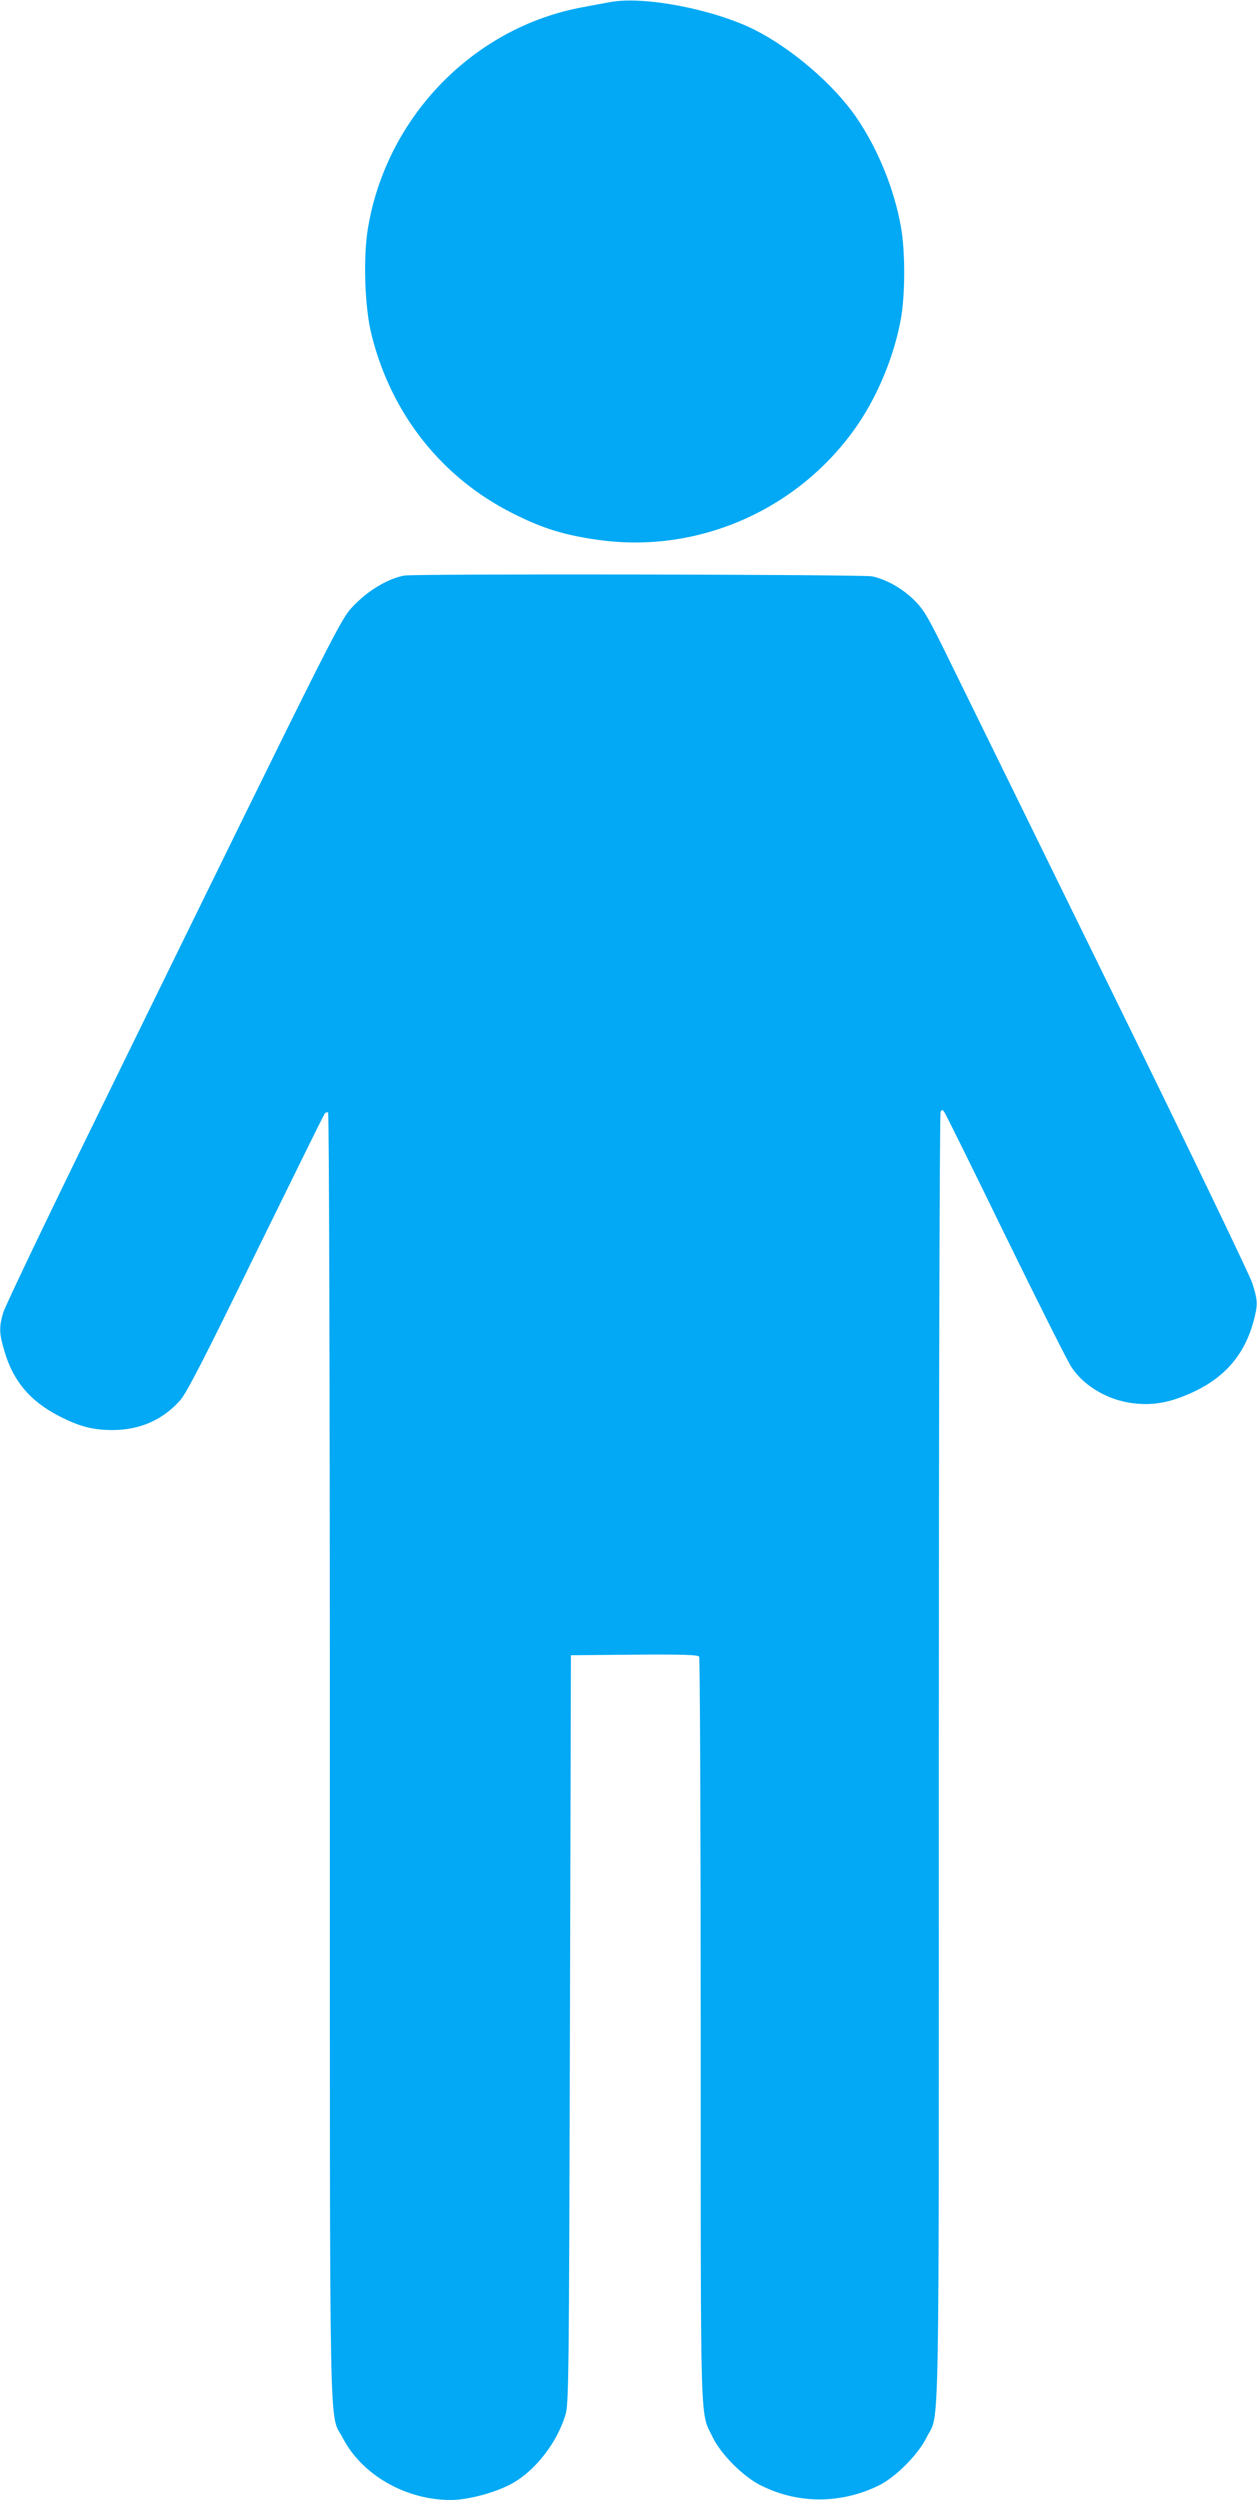
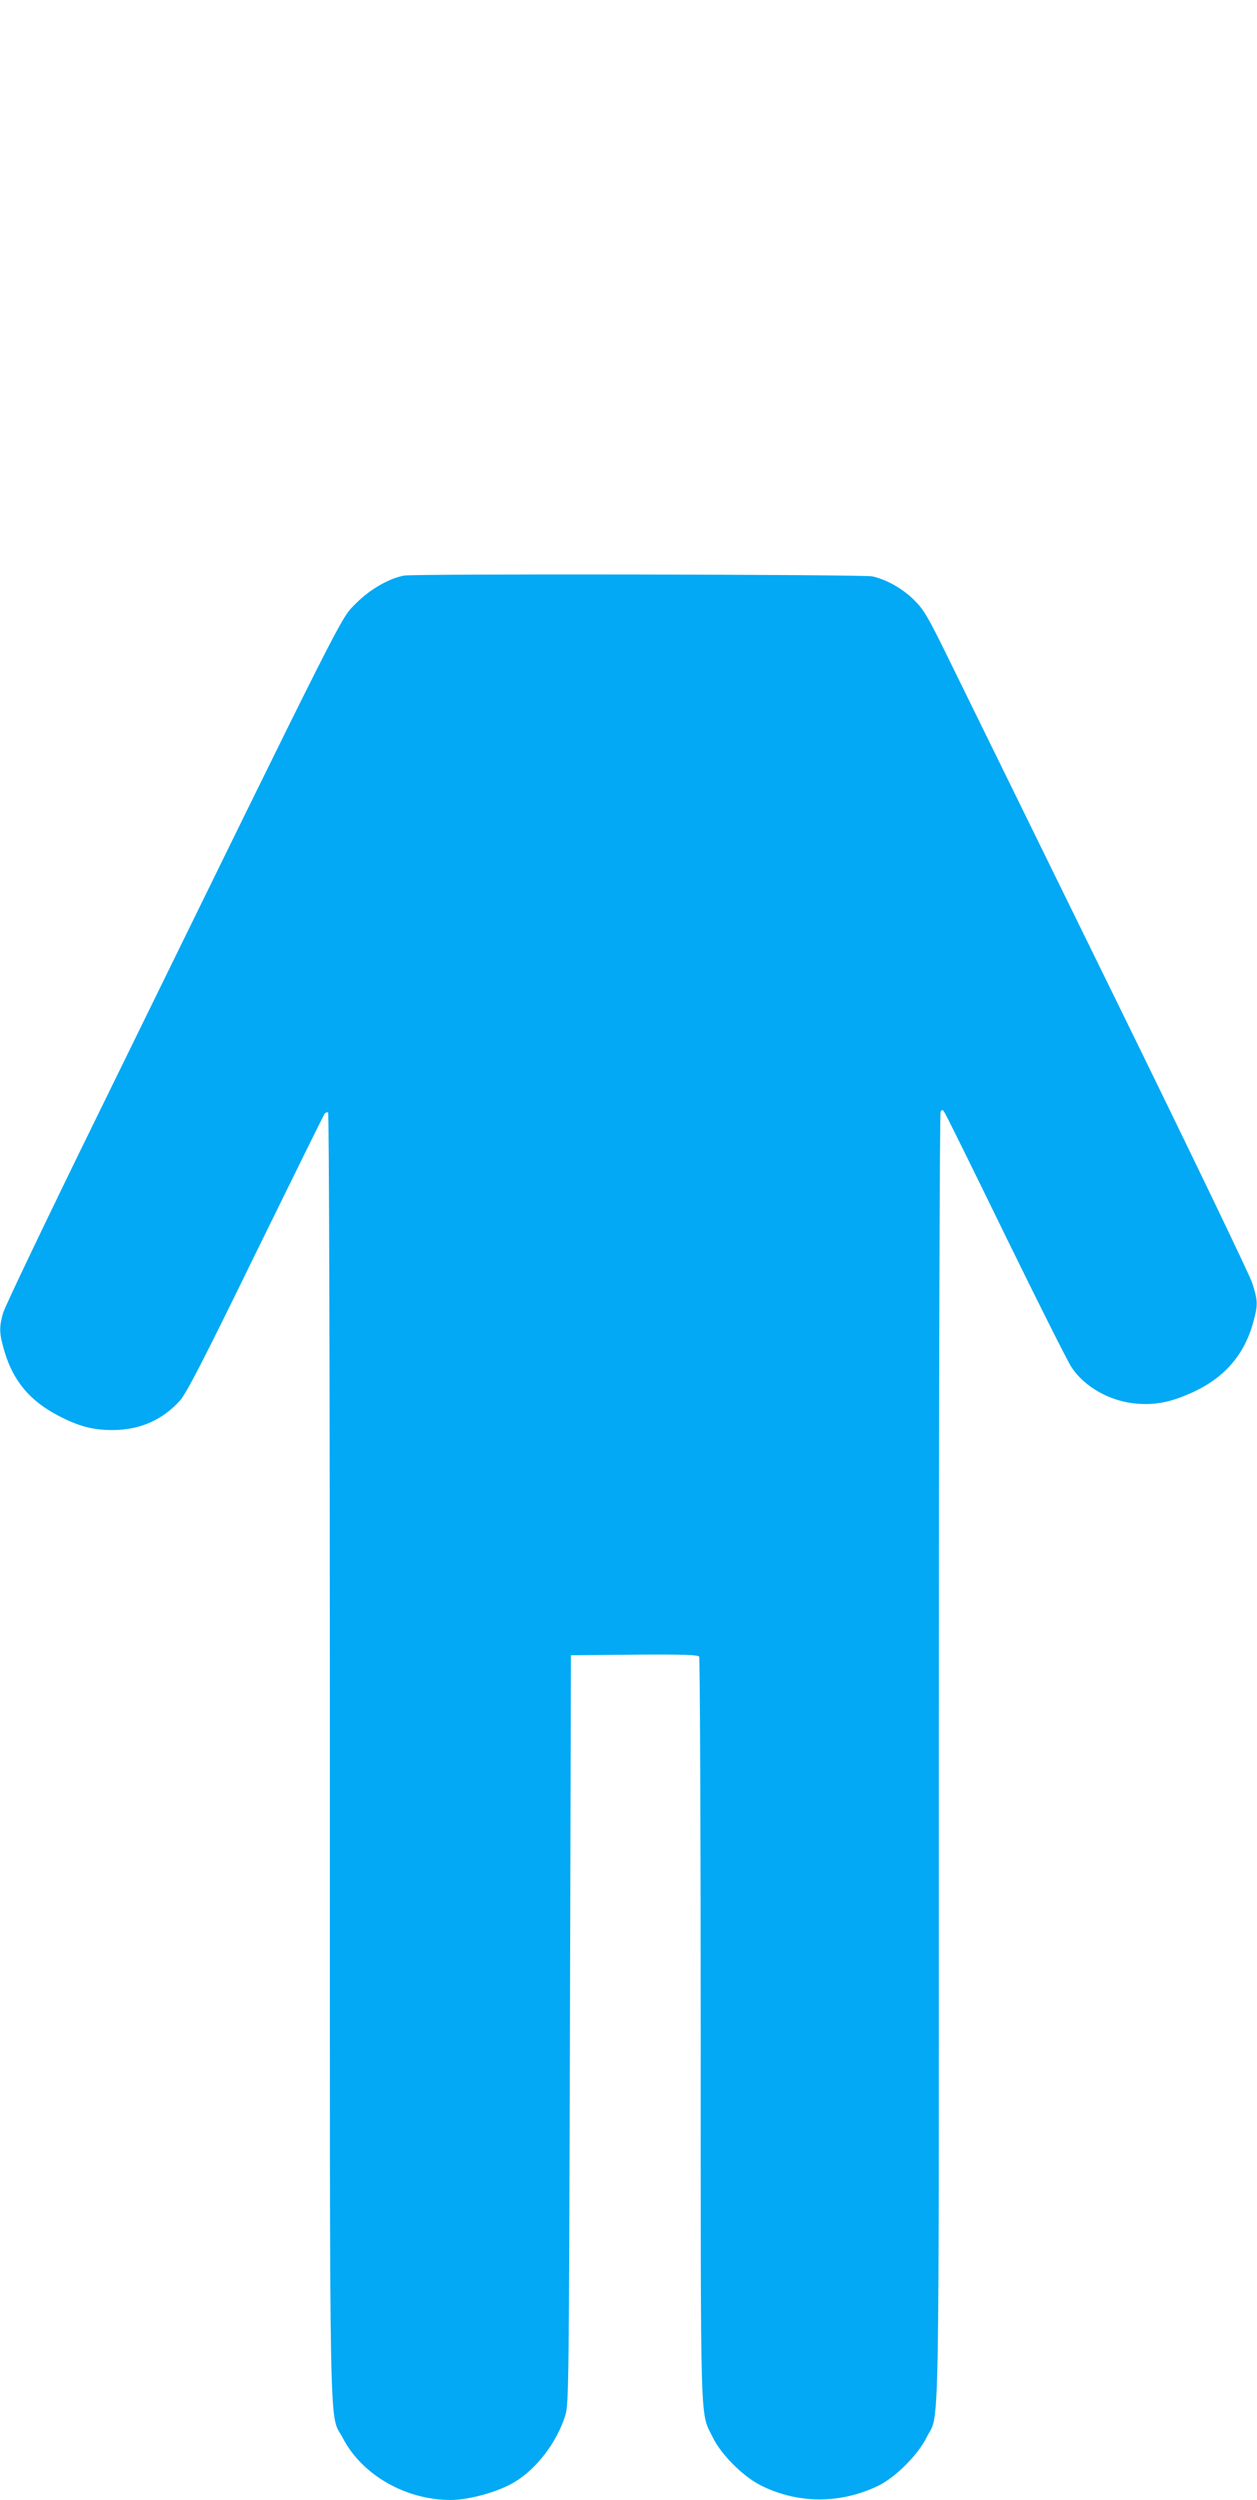
<svg xmlns="http://www.w3.org/2000/svg" version="1.0" width="644pt" height="1280pt" viewBox="0 0 644 1280" preserveAspectRatio="xMidYMid meet">
  <g transform="translate(0,1280) scale(0.1,-0.1)" fill="#03a9f4" stroke="none">
-     <path d="M3125 12789 c-27 -5 -88 -16 -135 -25 -561 -101 -1010 -560 -1105 -1133 -25 -150 -17 -406 19 -547 101 -404 359 -730 724 -913 155 -78 267 -112 442 -136 517 -71 1034 162 1328 596 105 156 185 354 218 539 22 125 22 345 0 467 -34 194 -118 400 -228 561 -115 168 -329 352 -521 449 -211 106 -571 175 -742 142z" />
-     <path d="M2070 9853 c-79 -15 -175 -71 -246 -142 -83 -85 -24 32 -1314 -2601 -263 -536 -485 -1000 -494 -1032 -22 -76 -20 -108 9 -204 45 -147 130 -248 275 -323 103 -54 176 -73 275 -73 141 0 257 51 347 151 33 37 120 205 387 752 190 387 349 710 354 716 5 7 13 10 18 7 5 -3 9 -1394 9 -3297 0 -3651 -5 -3351 67 -3491 98 -188 321 -316 552 -316 95 0 245 42 326 91 116 69 221 209 262 345 17 55 18 180 23 1974 l5 1915 324 3 c253 2 326 -1 333 -10 4 -7 8 -868 8 -1913 0 -2093 -4 -1948 62 -2085 42 -87 158 -203 249 -247 190 -94 407 -93 599 0 87 42 204 159 247 247 68 137 63 -156 63 3480 0 1812 4 3301 9 3308 6 11 10 11 18 0 6 -7 147 -292 313 -633 167 -341 319 -644 339 -674 67 -103 201 -178 338 -188 97 -8 180 10 291 62 159 75 257 190 303 355 24 89 24 109 -5 200 -13 41 -331 701 -706 1465 -375 765 -747 1522 -826 1683 -131 268 -148 297 -201 350 -60 59 -139 104 -214 121 -44 10 -2346 14 -2399 4z" />
+     <path d="M2070 9853 c-79 -15 -175 -71 -246 -142 -83 -85 -24 32 -1314 -2601 -263 -536 -485 -1000 -494 -1032 -22 -76 -20 -108 9 -204 45 -147 130 -248 275 -323 103 -54 176 -73 275 -73 141 0 257 51 347 151 33 37 120 205 387 752 190 387 349 710 354 716 5 7 13 10 18 7 5 -3 9 -1394 9 -3297 0 -3651 -5 -3351 67 -3491 98 -188 321 -316 552 -316 95 0 245 42 326 91 116 69 221 209 262 345 17 55 18 180 23 1974 l5 1915 324 3 c253 2 326 -1 333 -10 4 -7 8 -868 8 -1913 0 -2093 -4 -1948 62 -2085 42 -87 158 -203 249 -247 190 -94 407 -93 599 0 87 42 204 159 247 247 68 137 63 -156 63 3480 0 1812 4 3301 9 3308 6 11 10 11 18 0 6 -7 147 -292 313 -633 167 -341 319 -644 339 -674 67 -103 201 -178 338 -188 97 -8 180 10 291 62 159 75 257 190 303 355 24 89 24 109 -5 200 -13 41 -331 701 -706 1465 -375 765 -747 1522 -826 1683 -131 268 -148 297 -201 350 -60 59 -139 104 -214 121 -44 10 -2346 14 -2399 4" />
  </g>
</svg>